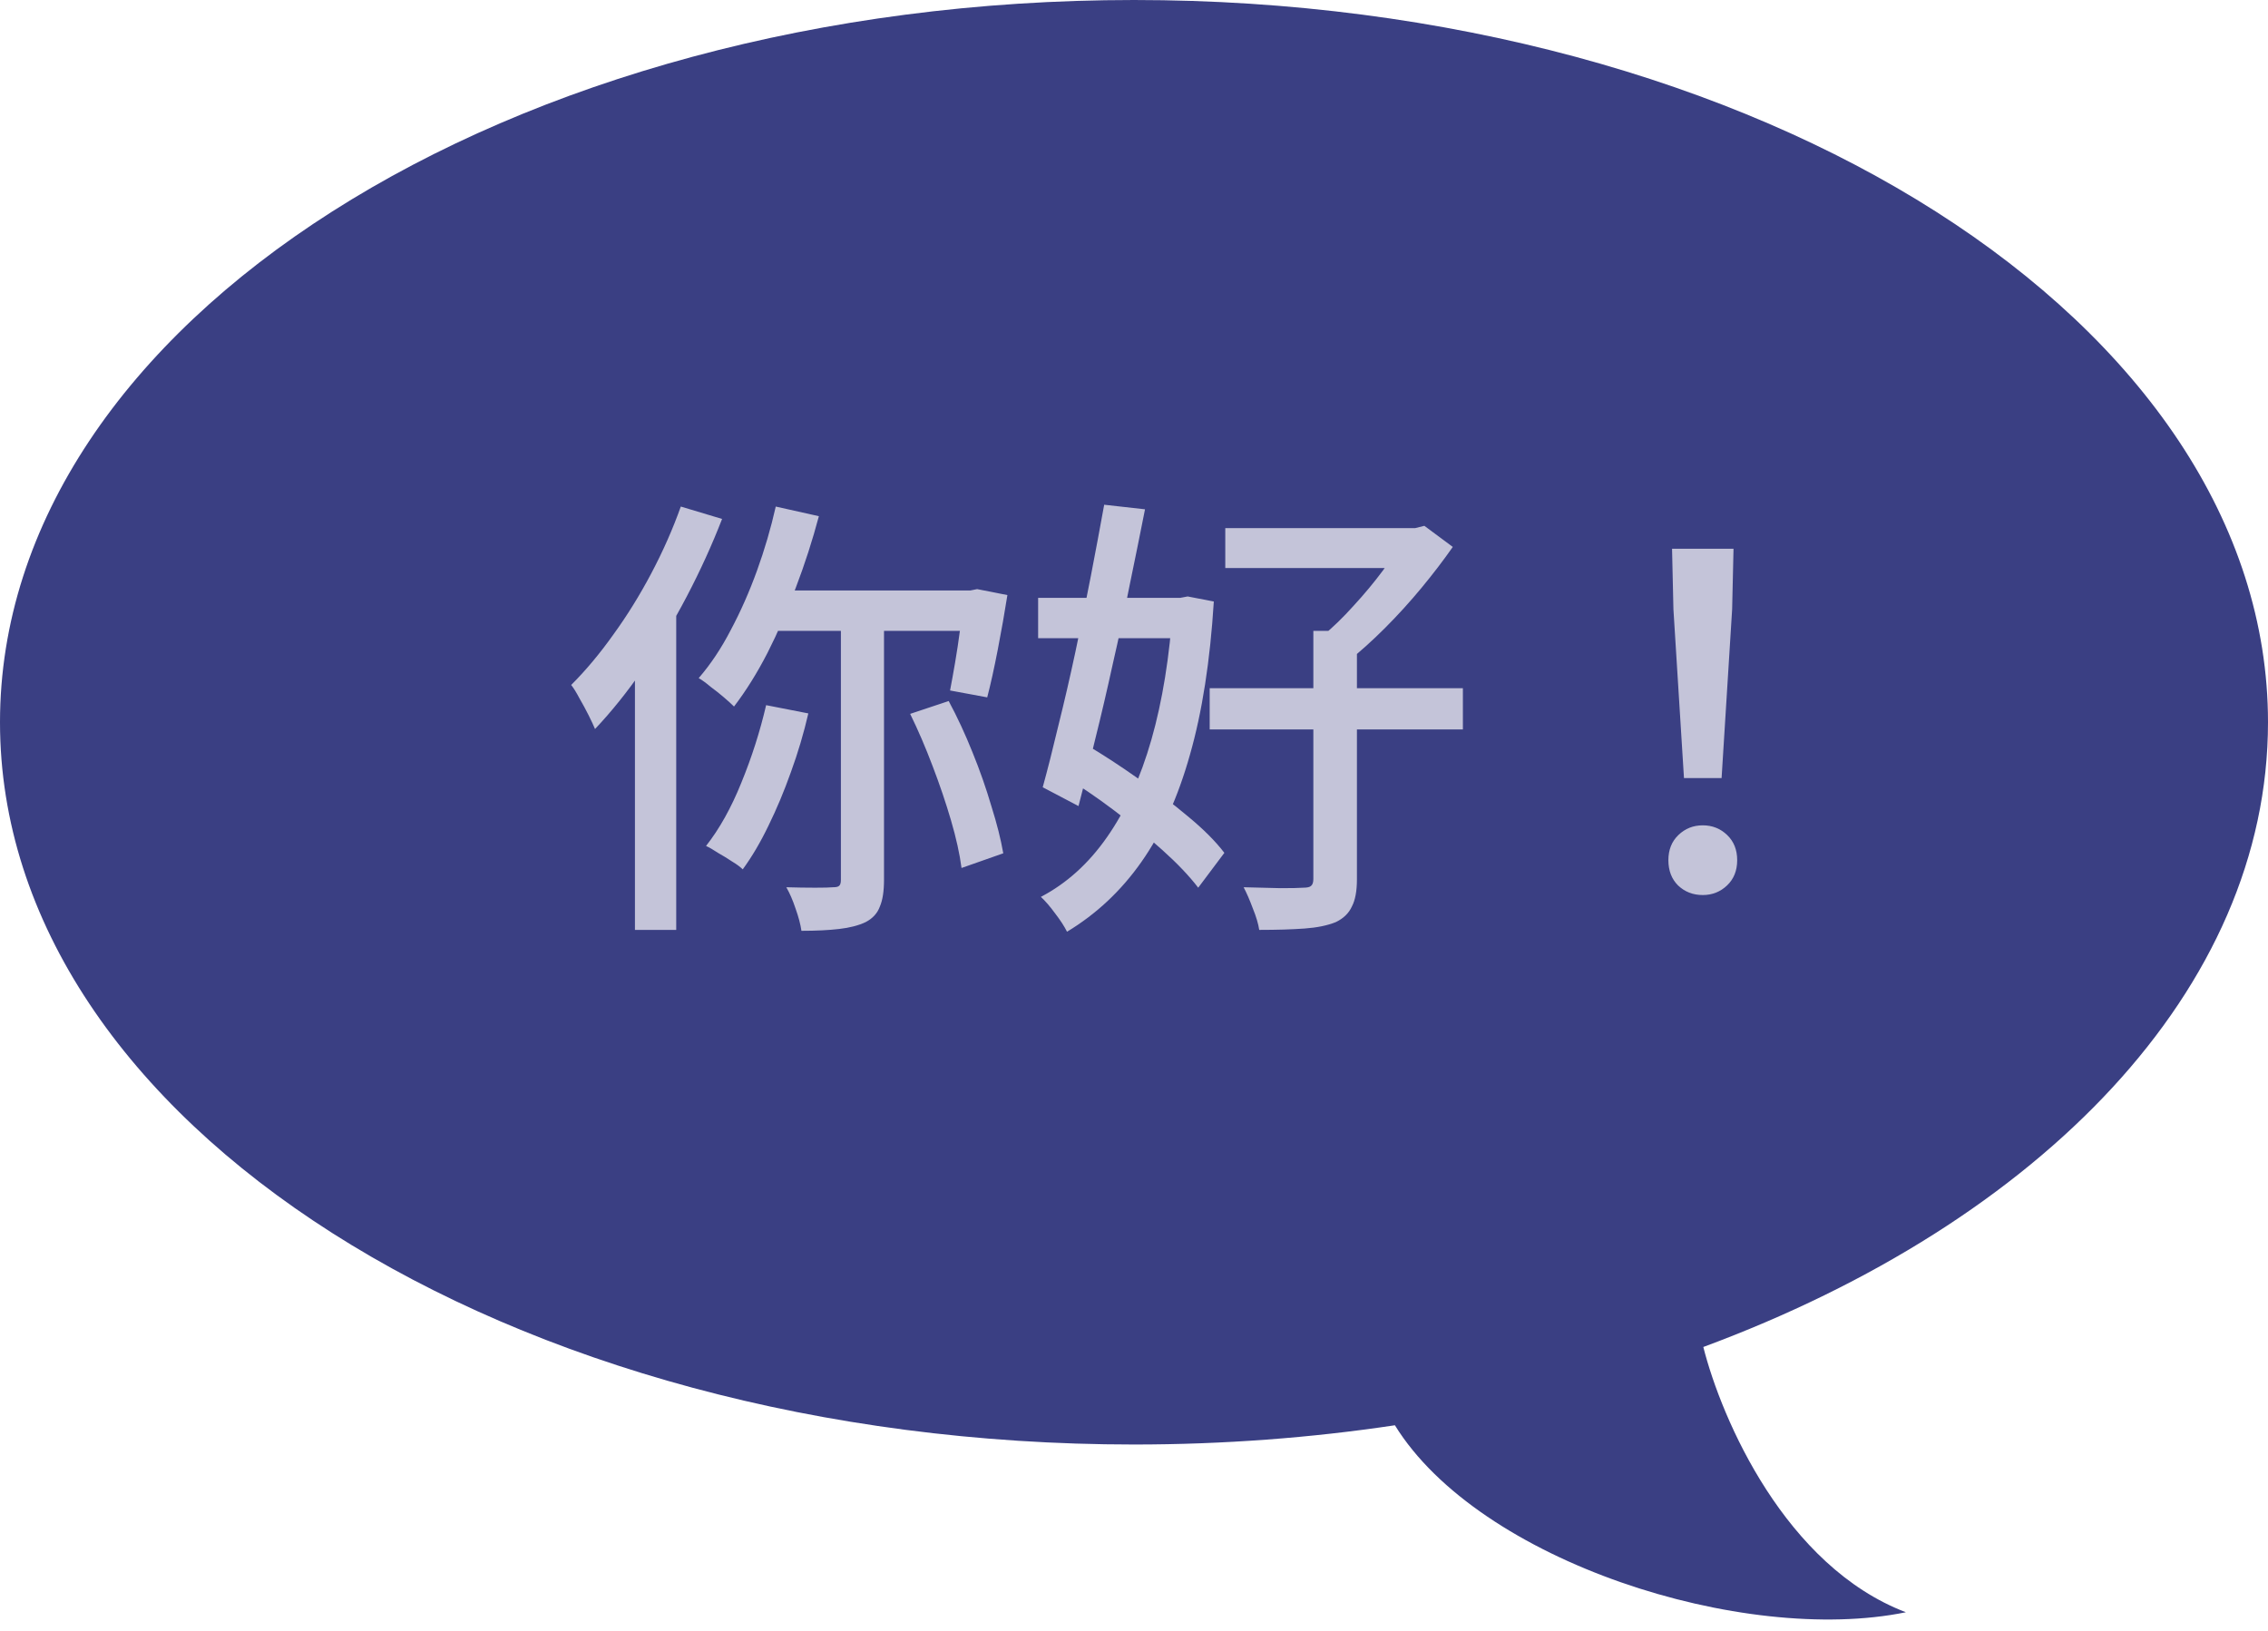
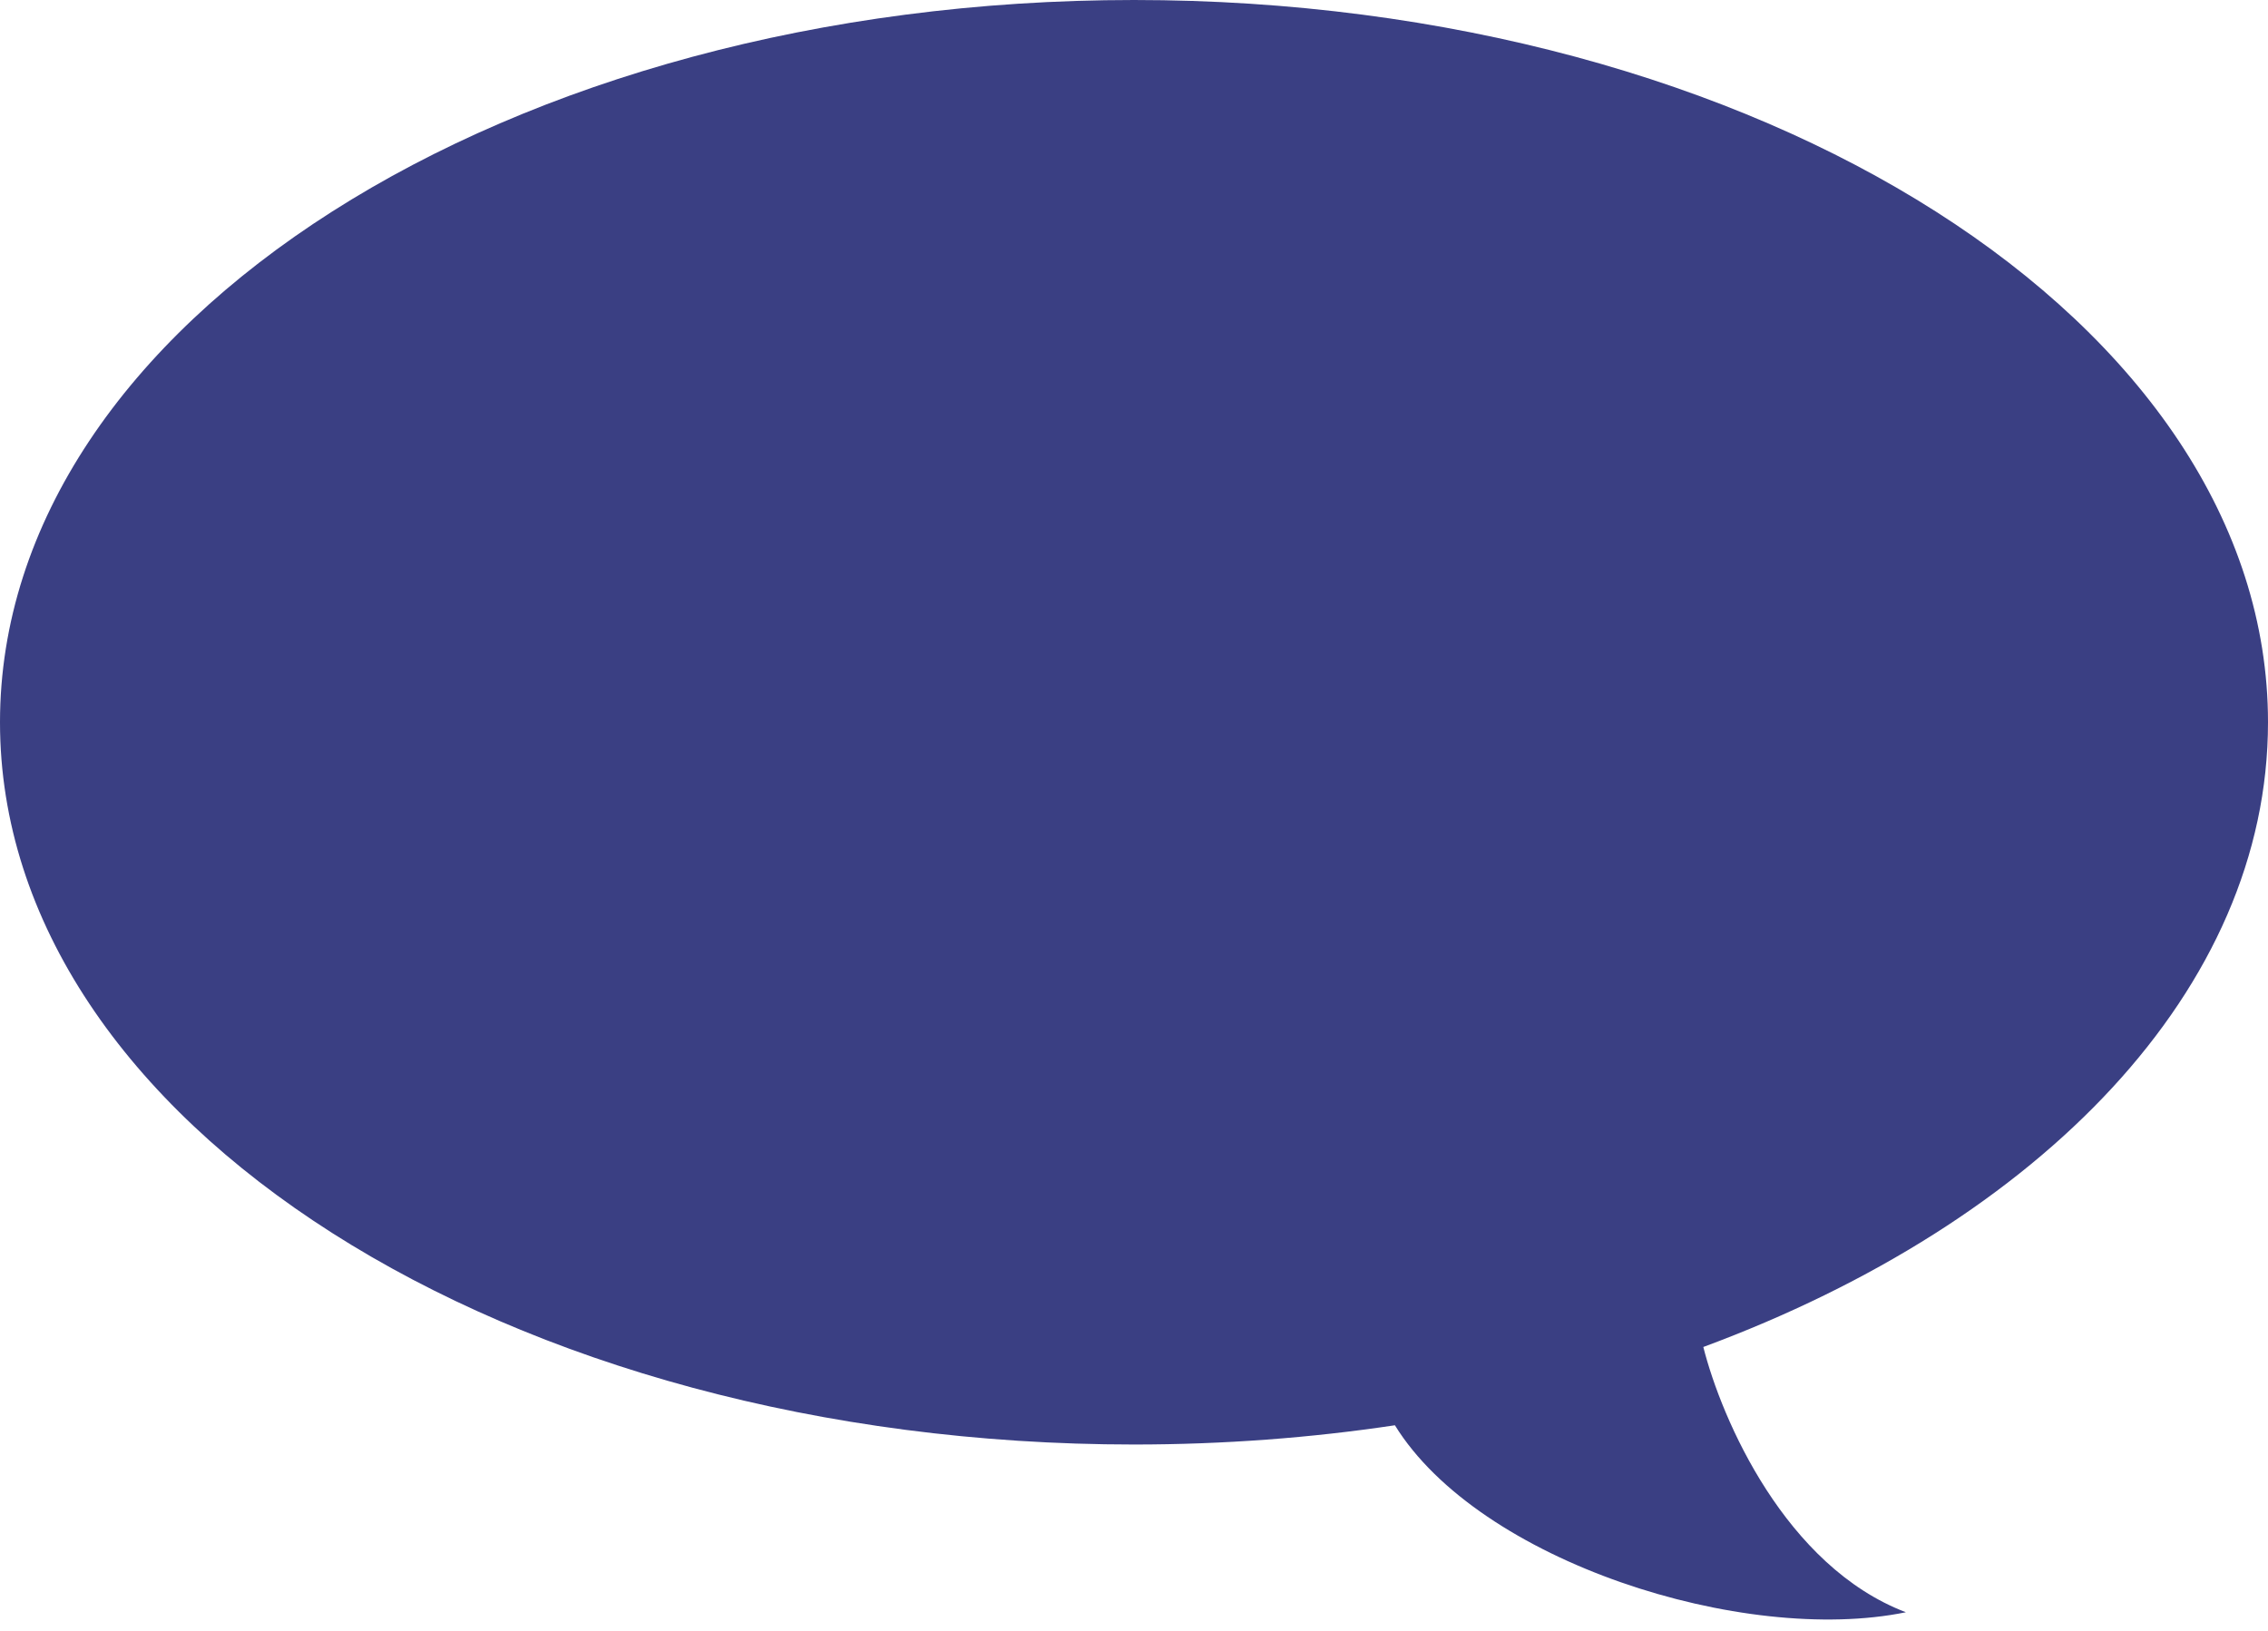
<svg xmlns="http://www.w3.org/2000/svg" width="89" height="64" viewBox="0 0 89 64" fill="none">
  <path d="M44.5 0C69.077 0 89 12.691 89 28.346C89 38.813 80.091 47.954 66.841 52.863C67.563 55.717 70.064 61.471 74.79 63.273C68.41 64.578 58.038 61.281 54.738 55.935C51.451 56.428 48.023 56.69 44.5 56.69C19.924 56.69 0 44 0 28.346C0 12.691 19.923 0 44.5 0Z" fill="#3A3F83" />
-   <path d="M30.442 19.88L32.134 20.258C31.882 21.206 31.582 22.136 31.234 23.048C30.898 23.96 30.526 24.818 30.118 25.622C29.71 26.414 29.272 27.116 28.804 27.728C28.708 27.632 28.576 27.512 28.408 27.368C28.24 27.224 28.066 27.086 27.886 26.954C27.718 26.81 27.562 26.696 27.418 26.612C27.886 26.072 28.306 25.442 28.678 24.722C29.062 24.002 29.404 23.228 29.704 22.4C30.004 21.572 30.25 20.732 30.442 19.88ZM30.064 27.674L31.72 27.998C31.54 28.778 31.312 29.546 31.036 30.302C30.772 31.046 30.478 31.748 30.154 32.408C29.842 33.056 29.506 33.626 29.146 34.118C29.05 34.022 28.912 33.92 28.732 33.812C28.552 33.692 28.366 33.578 28.174 33.47C27.994 33.35 27.838 33.26 27.706 33.2C28.234 32.528 28.696 31.7 29.092 30.716C29.5 29.72 29.824 28.706 30.064 27.674ZM30.532 23.174H38.326V24.758H29.884L30.532 23.174ZM32.998 23.84H34.69V34.532C34.69 34.976 34.636 35.324 34.528 35.576C34.432 35.84 34.246 36.044 33.97 36.188C33.694 36.32 33.346 36.41 32.926 36.458C32.518 36.506 32.026 36.53 31.45 36.53C31.414 36.278 31.336 35.984 31.216 35.648C31.108 35.324 30.988 35.048 30.856 34.82C31.264 34.832 31.642 34.838 31.99 34.838C32.338 34.838 32.572 34.832 32.692 34.82C32.812 34.82 32.89 34.802 32.926 34.766C32.974 34.73 32.998 34.652 32.998 34.532V23.84ZM35.716 28.016L37.228 27.512C37.564 28.136 37.876 28.808 38.164 29.528C38.452 30.236 38.698 30.938 38.902 31.634C39.118 32.318 39.274 32.936 39.37 33.488L37.732 34.064C37.66 33.512 37.522 32.888 37.318 32.192C37.114 31.496 36.874 30.788 36.598 30.068C36.322 29.336 36.028 28.652 35.716 28.016ZM37.84 23.174H38.074L38.344 23.12L39.532 23.354C39.424 24.038 39.298 24.752 39.154 25.496C39.01 26.24 38.872 26.864 38.74 27.368L37.282 27.098C37.342 26.786 37.408 26.42 37.48 26C37.552 25.58 37.618 25.142 37.678 24.686C37.738 24.23 37.792 23.804 37.84 23.408V23.174ZM26.716 19.88L28.336 20.366C27.94 21.386 27.478 22.4 26.95 23.408C26.422 24.416 25.852 25.364 25.24 26.252C24.628 27.14 23.998 27.926 23.35 28.61C23.29 28.466 23.206 28.286 23.098 28.07C22.99 27.854 22.87 27.632 22.738 27.404C22.618 27.176 22.51 27.002 22.414 26.882C22.99 26.306 23.542 25.646 24.07 24.902C24.61 24.158 25.108 23.354 25.564 22.49C26.02 21.626 26.404 20.756 26.716 19.88ZM24.916 24.65L26.518 23.048L26.536 23.066V36.494H24.916V24.65ZM48.082 20.726H55.75V22.292H48.082V20.726ZM47.47 27.008H57.406V28.628H47.47V27.008ZM51.538 24.758H53.248V34.514C53.248 34.97 53.182 35.324 53.05 35.576C52.93 35.84 52.72 36.044 52.42 36.188C52.096 36.32 51.688 36.404 51.196 36.44C50.704 36.476 50.11 36.494 49.414 36.494C49.378 36.254 49.294 35.972 49.162 35.648C49.042 35.324 48.922 35.048 48.802 34.82C49.33 34.832 49.81 34.844 50.242 34.856C50.686 34.856 50.986 34.85 51.142 34.838C51.298 34.838 51.4 34.814 51.448 34.766C51.508 34.718 51.538 34.628 51.538 34.496V24.758ZM55.12 20.726H55.534L55.894 20.636L57.01 21.464C56.65 21.98 56.242 22.514 55.786 23.066C55.33 23.618 54.85 24.146 54.346 24.65C53.854 25.142 53.374 25.574 52.906 25.946C52.786 25.79 52.624 25.616 52.42 25.424C52.216 25.22 52.042 25.064 51.898 24.956C52.306 24.62 52.714 24.224 53.122 23.768C53.542 23.312 53.926 22.85 54.274 22.382C54.622 21.902 54.904 21.47 55.12 21.086V20.726ZM40.738 23.462H46.624V25.046H40.738V23.462ZM43.33 19.808L44.932 19.988C44.752 20.9 44.554 21.878 44.338 22.922C44.134 23.954 43.912 24.992 43.672 26.036C43.444 27.08 43.21 28.082 42.97 29.042C42.742 30.002 42.526 30.866 42.322 31.634L40.918 30.896C41.11 30.2 41.314 29.396 41.53 28.484C41.758 27.572 41.98 26.612 42.196 25.604C42.412 24.596 42.616 23.594 42.808 22.598C43 21.602 43.174 20.672 43.33 19.808ZM41.692 30.428L42.646 29.24C43.294 29.624 43.966 30.062 44.662 30.554C45.358 31.034 46.006 31.526 46.606 32.03C47.218 32.534 47.698 33.014 48.046 33.47L47.02 34.838C46.672 34.382 46.204 33.89 45.616 33.362C45.028 32.834 44.392 32.312 43.708 31.796C43.024 31.28 42.352 30.824 41.692 30.428ZM46.03 23.462H46.318L46.606 23.408L47.632 23.606C47.488 25.934 47.176 27.938 46.696 29.618C46.228 31.286 45.592 32.69 44.788 33.83C43.996 34.958 43.024 35.87 41.872 36.566C41.764 36.35 41.608 36.11 41.404 35.846C41.212 35.582 41.026 35.366 40.846 35.198C41.854 34.67 42.718 33.89 43.438 32.858C44.17 31.814 44.752 30.536 45.184 29.024C45.616 27.512 45.898 25.766 46.03 23.786V23.462ZM66.082 30.536L65.668 23.912L65.614 21.536H68.026L67.972 23.912L67.558 30.536H66.082ZM66.82 35.126C66.436 35.126 66.112 35 65.848 34.748C65.596 34.496 65.47 34.166 65.47 33.758C65.47 33.35 65.602 33.02 65.866 32.768C66.13 32.516 66.448 32.39 66.82 32.39C67.192 32.39 67.51 32.516 67.774 32.768C68.038 33.02 68.17 33.35 68.17 33.758C68.17 34.166 68.038 34.496 67.774 34.748C67.51 35 67.192 35.126 66.82 35.126Z" fill="#C4C4D9" />
</svg>